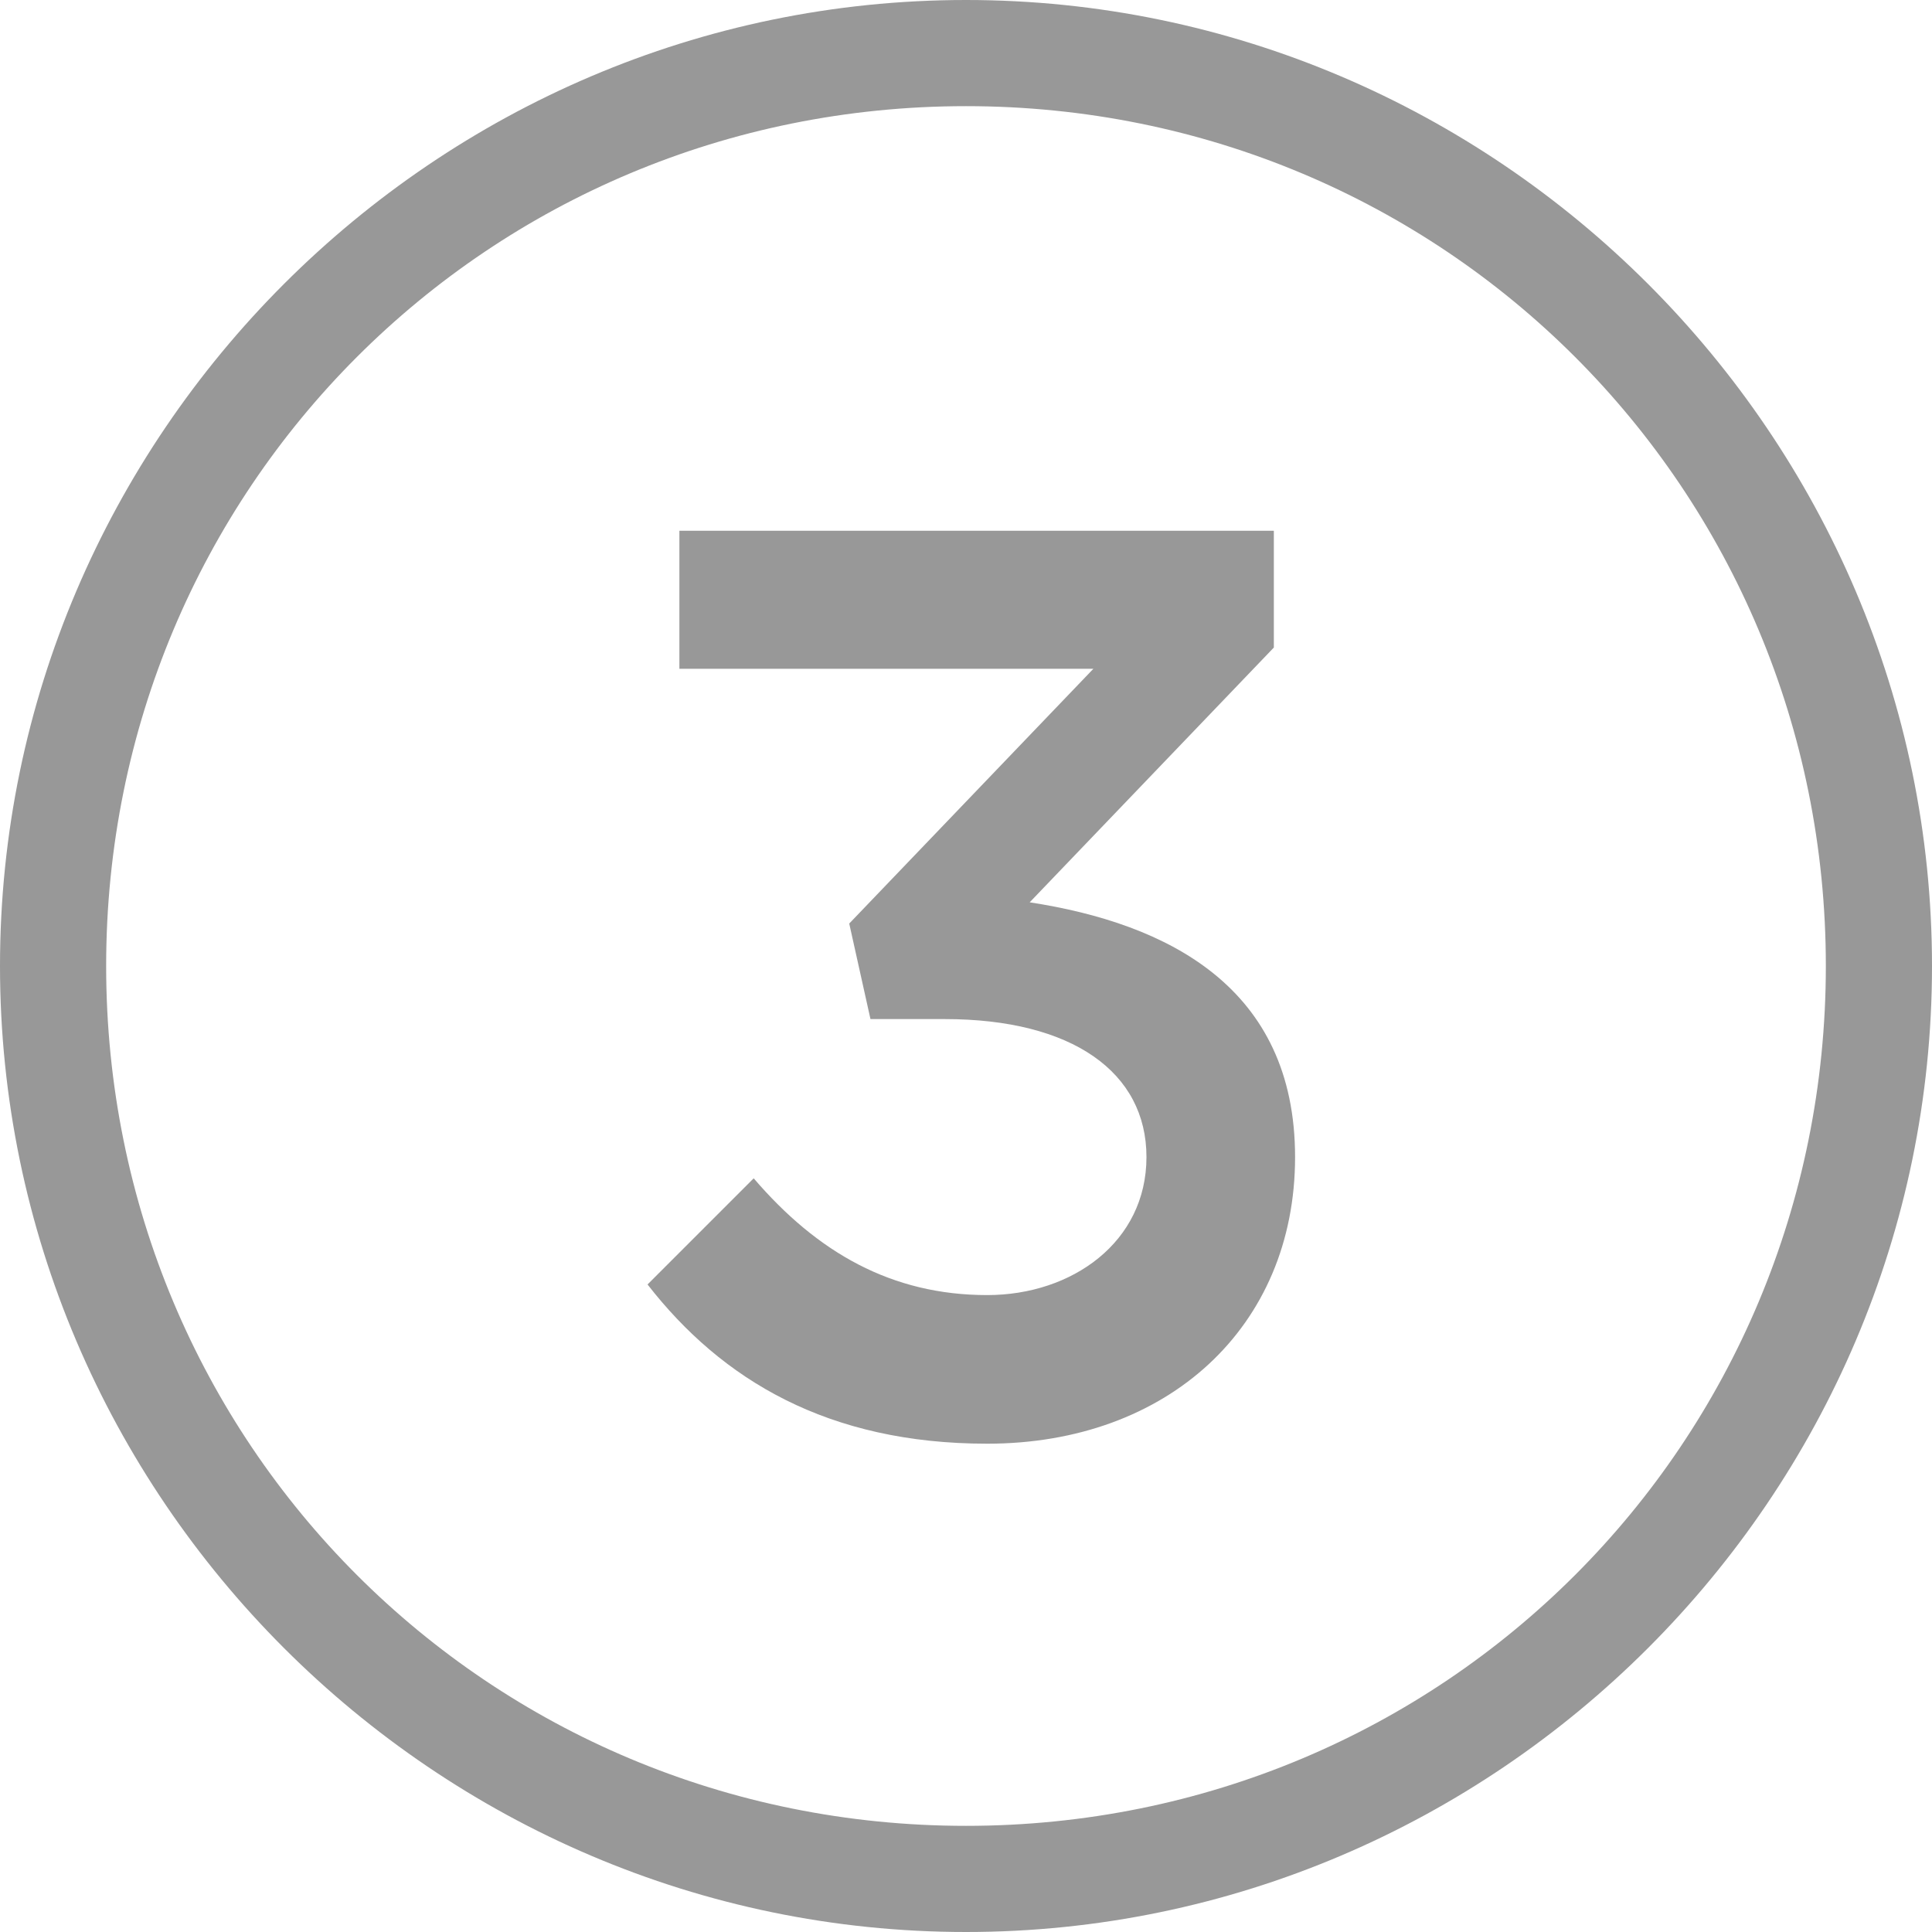
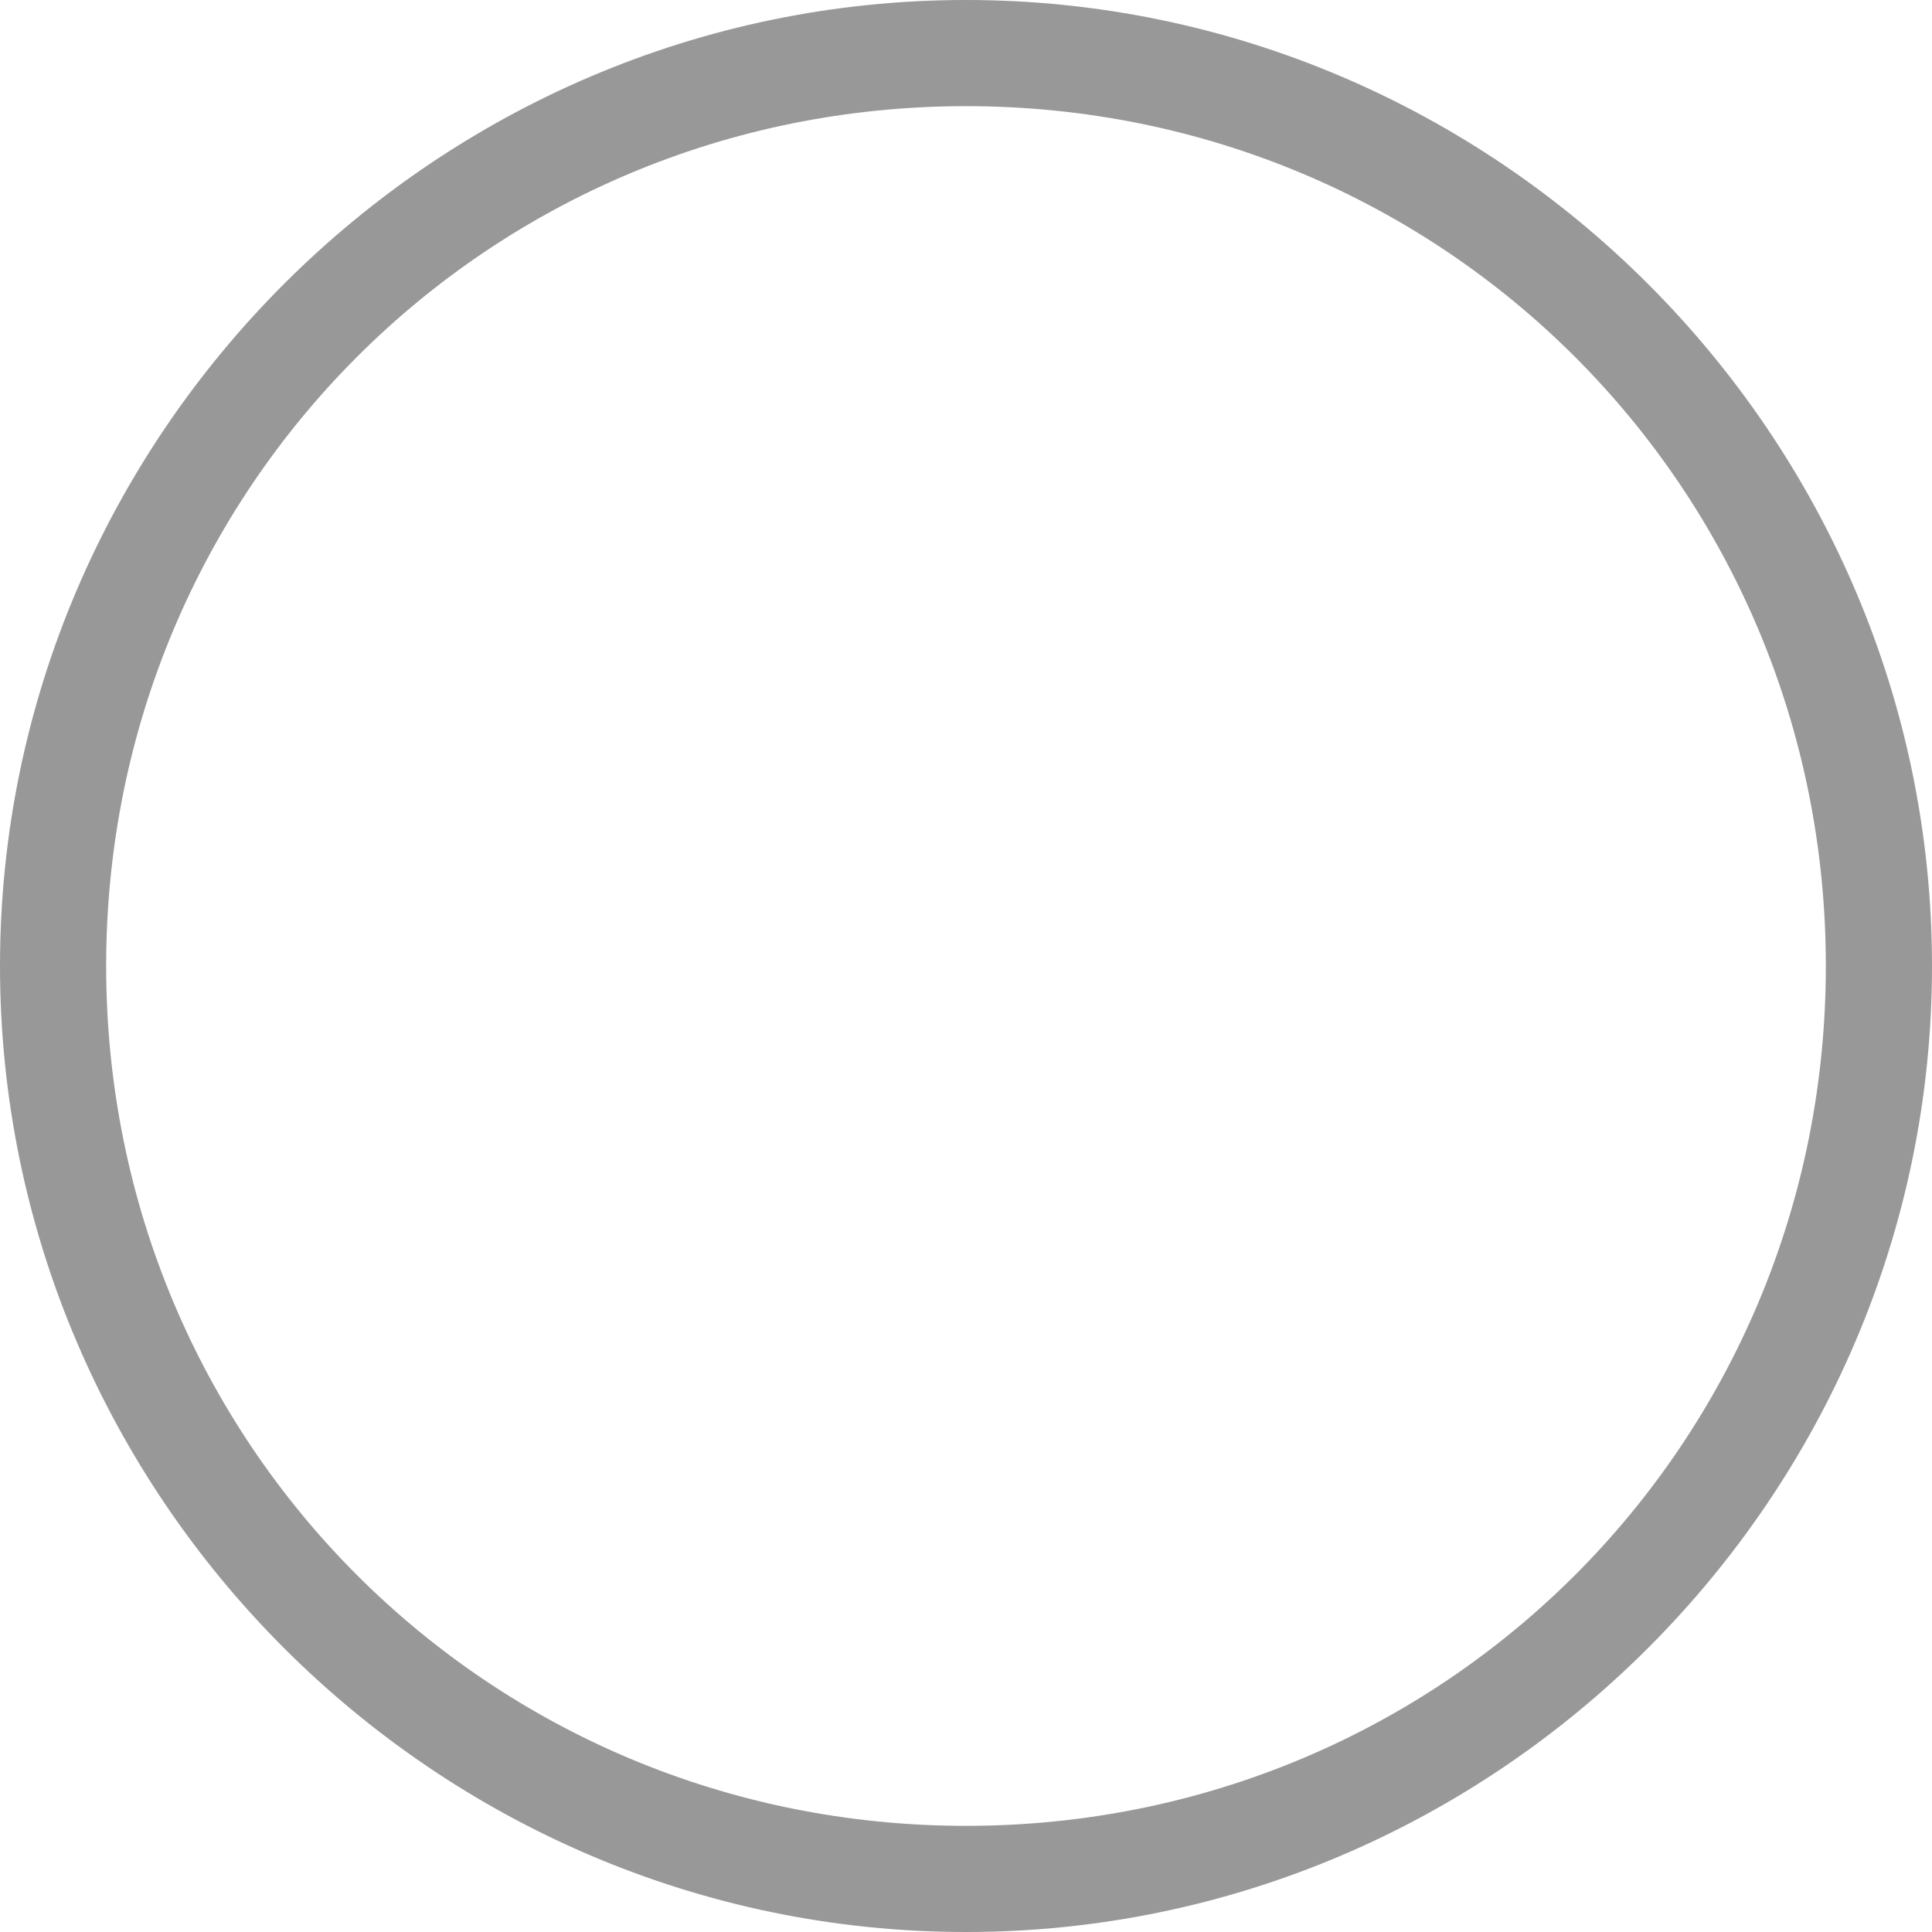
<svg xmlns="http://www.w3.org/2000/svg" version="1.1" width="18.2" height="18.2" viewBox="0 0 18.2 18.2" id="svg3502">
  <defs id="defs3504" />
  <g transform="translate(-542.329,-546.119)" id="layer1">
    <g transform="translate(449.929,407.919)" id="g105">
      <g id="g107">
        <g id="g109">
-           <path d="m 98.8,144.5 v -1.3 h 5.6 v 1.1 l -2.3,2.4 c 1.3,0.2 2.5,0.8 2.5,2.4 0,1.6 -1.2,2.7 -2.9,2.7 -1.5,0 -2.5,-0.6 -3.2,-1.5 l 1,-1 c 0.6,0.7 1.3,1.1 2.2,1.1 0.8,0 1.5,-0.5 1.5,-1.3 0,-0.8 -0.7,-1.3 -1.9,-1.3 h -0.7 l -0.2,-0.9 2.3,-2.4 h -3.9 z" id="path111" style="fill:#989898" />
-         </g>
+           </g>
        <g id="g113">
          <path d="m 101.5,156.4 c -5,0 -9.1,-4.1 -9.1,-9.1 0,-5 4.1,-9.1 9.1,-9.1 5,0 9.1,4.1 9.1,9.1 0,5 -4.1,9.1 -9.1,9.1 z m 0,-17.2 c -4.5,0 -8.1,3.6 -8.1,8.1 0,4.5 3.6,8.1 8.1,8.1 4.5,0 8.1,-3.6 8.1,-8.1 0,-4.5 -3.6,-8.1 -8.1,-8.1 z" id="path115" style="fill:#989898" />
        </g>
      </g>
    </g>
  </g>
</svg>